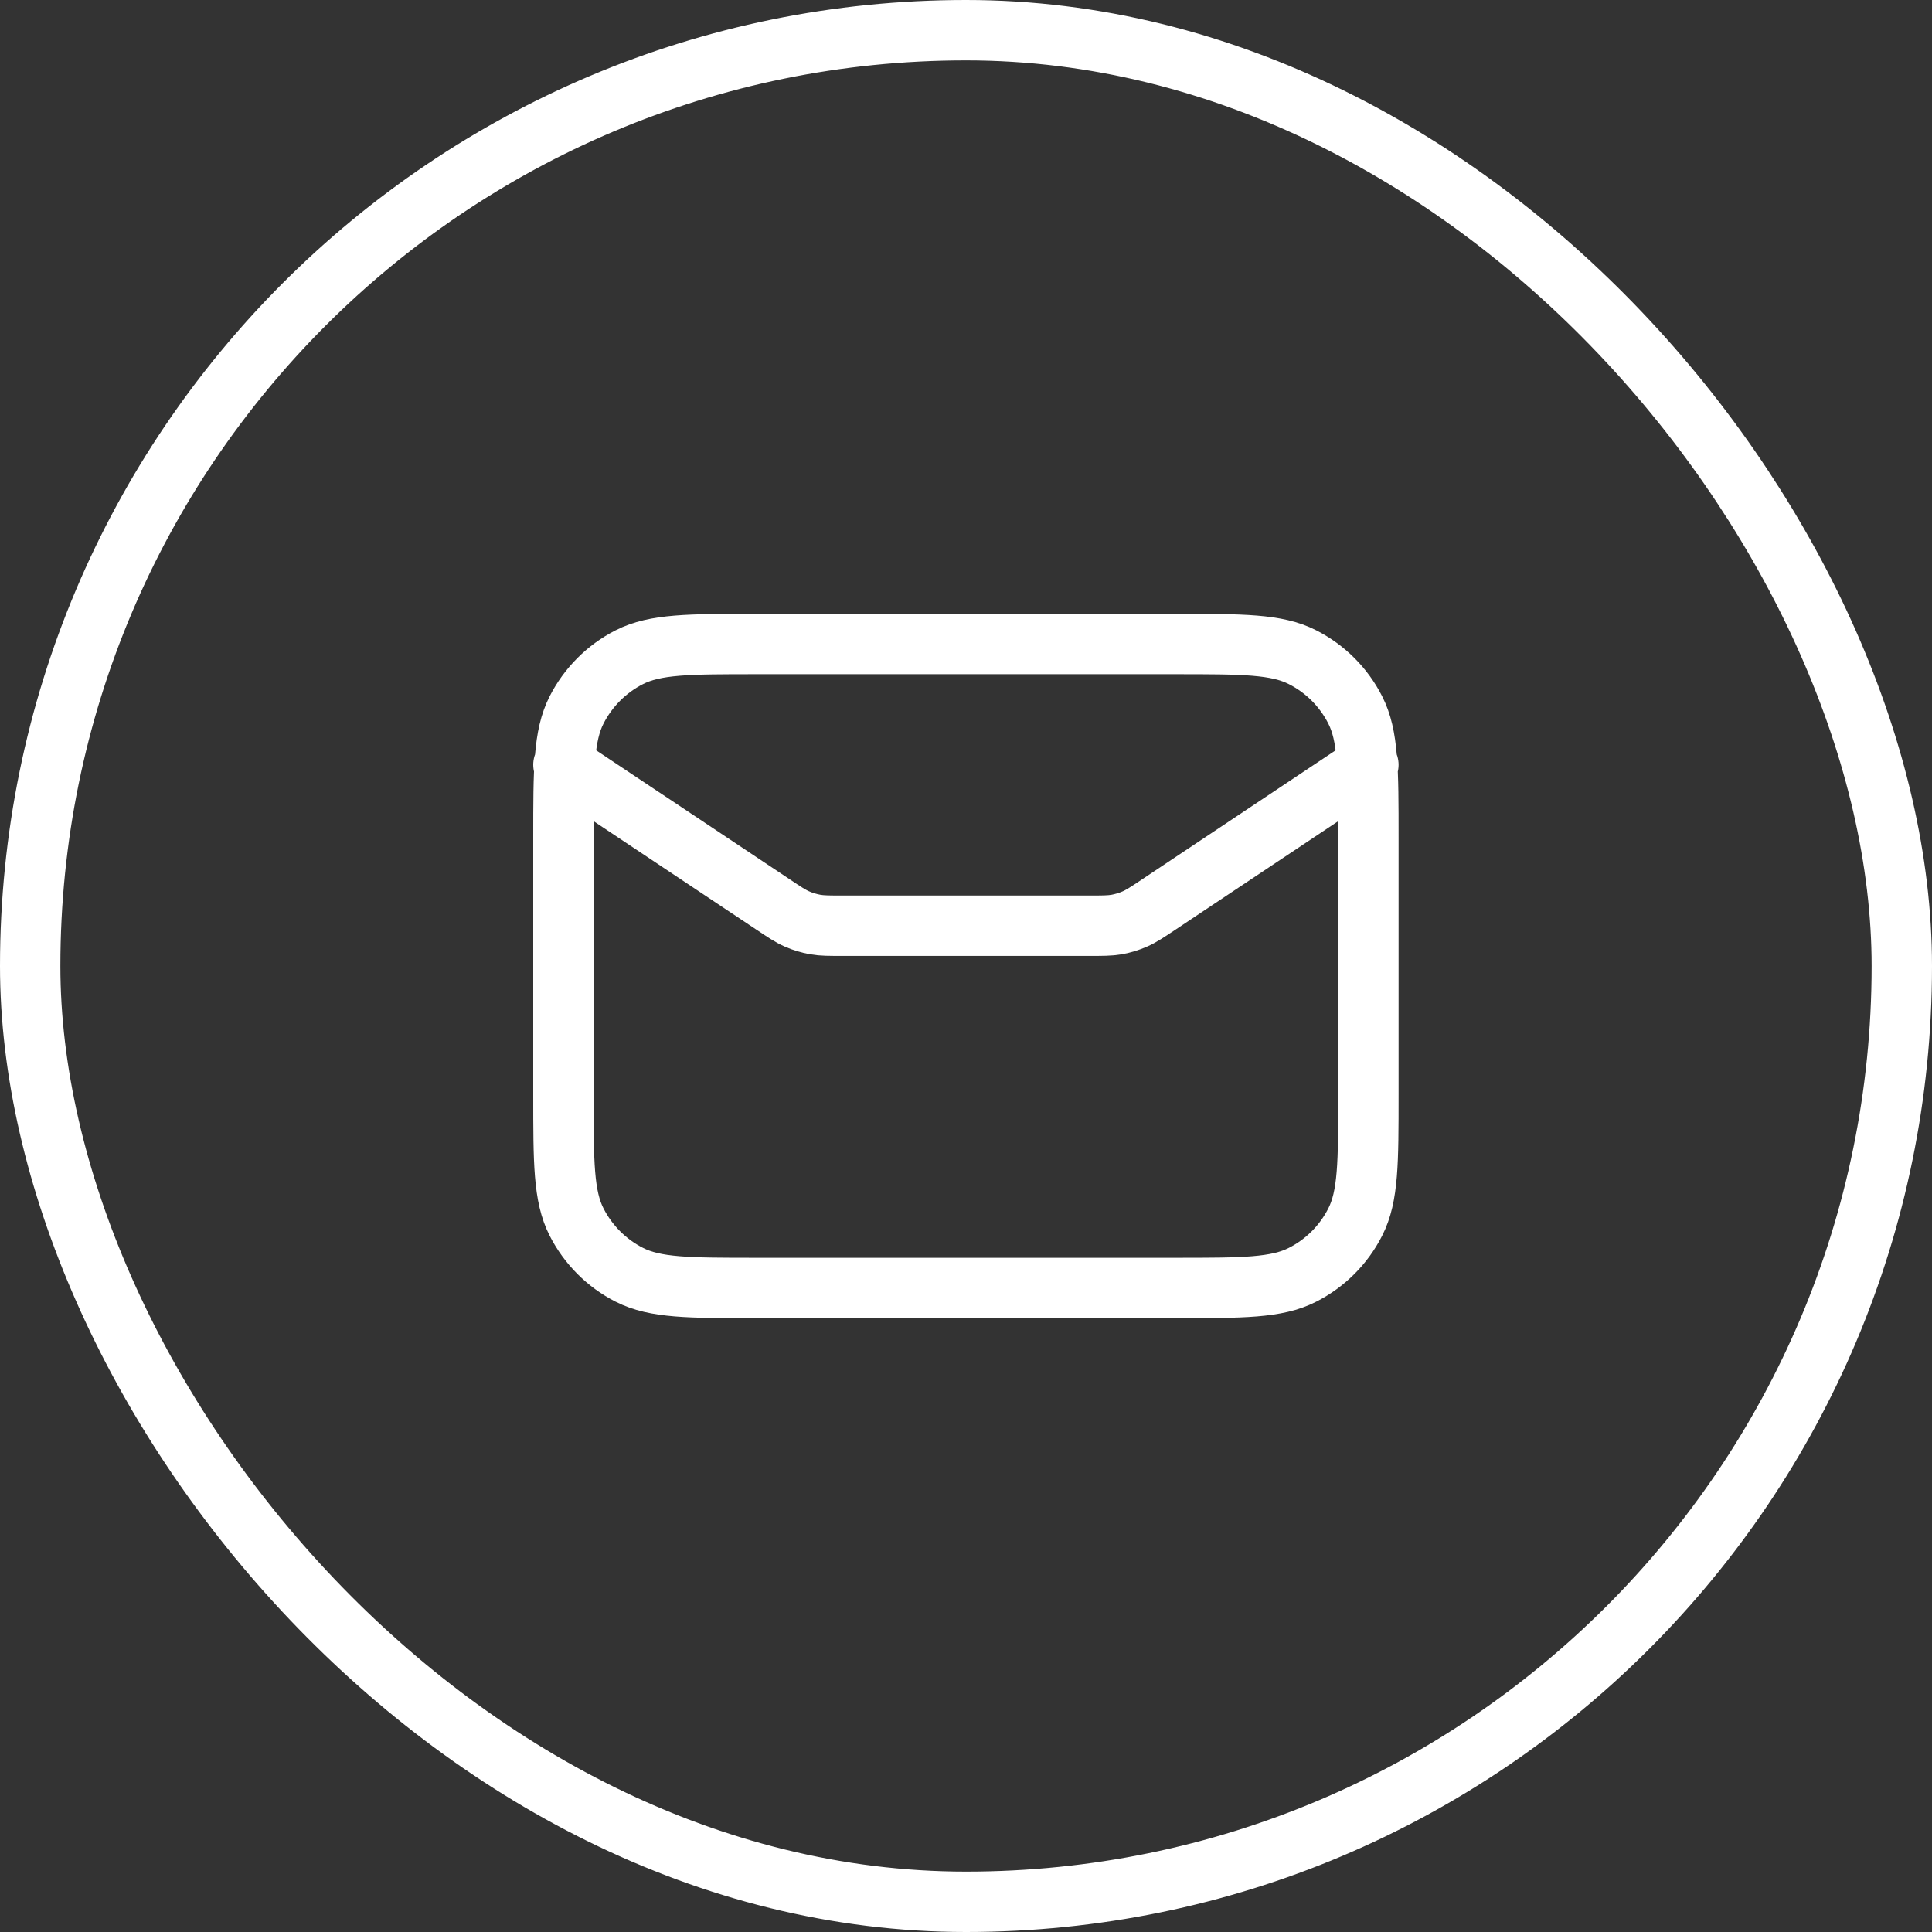
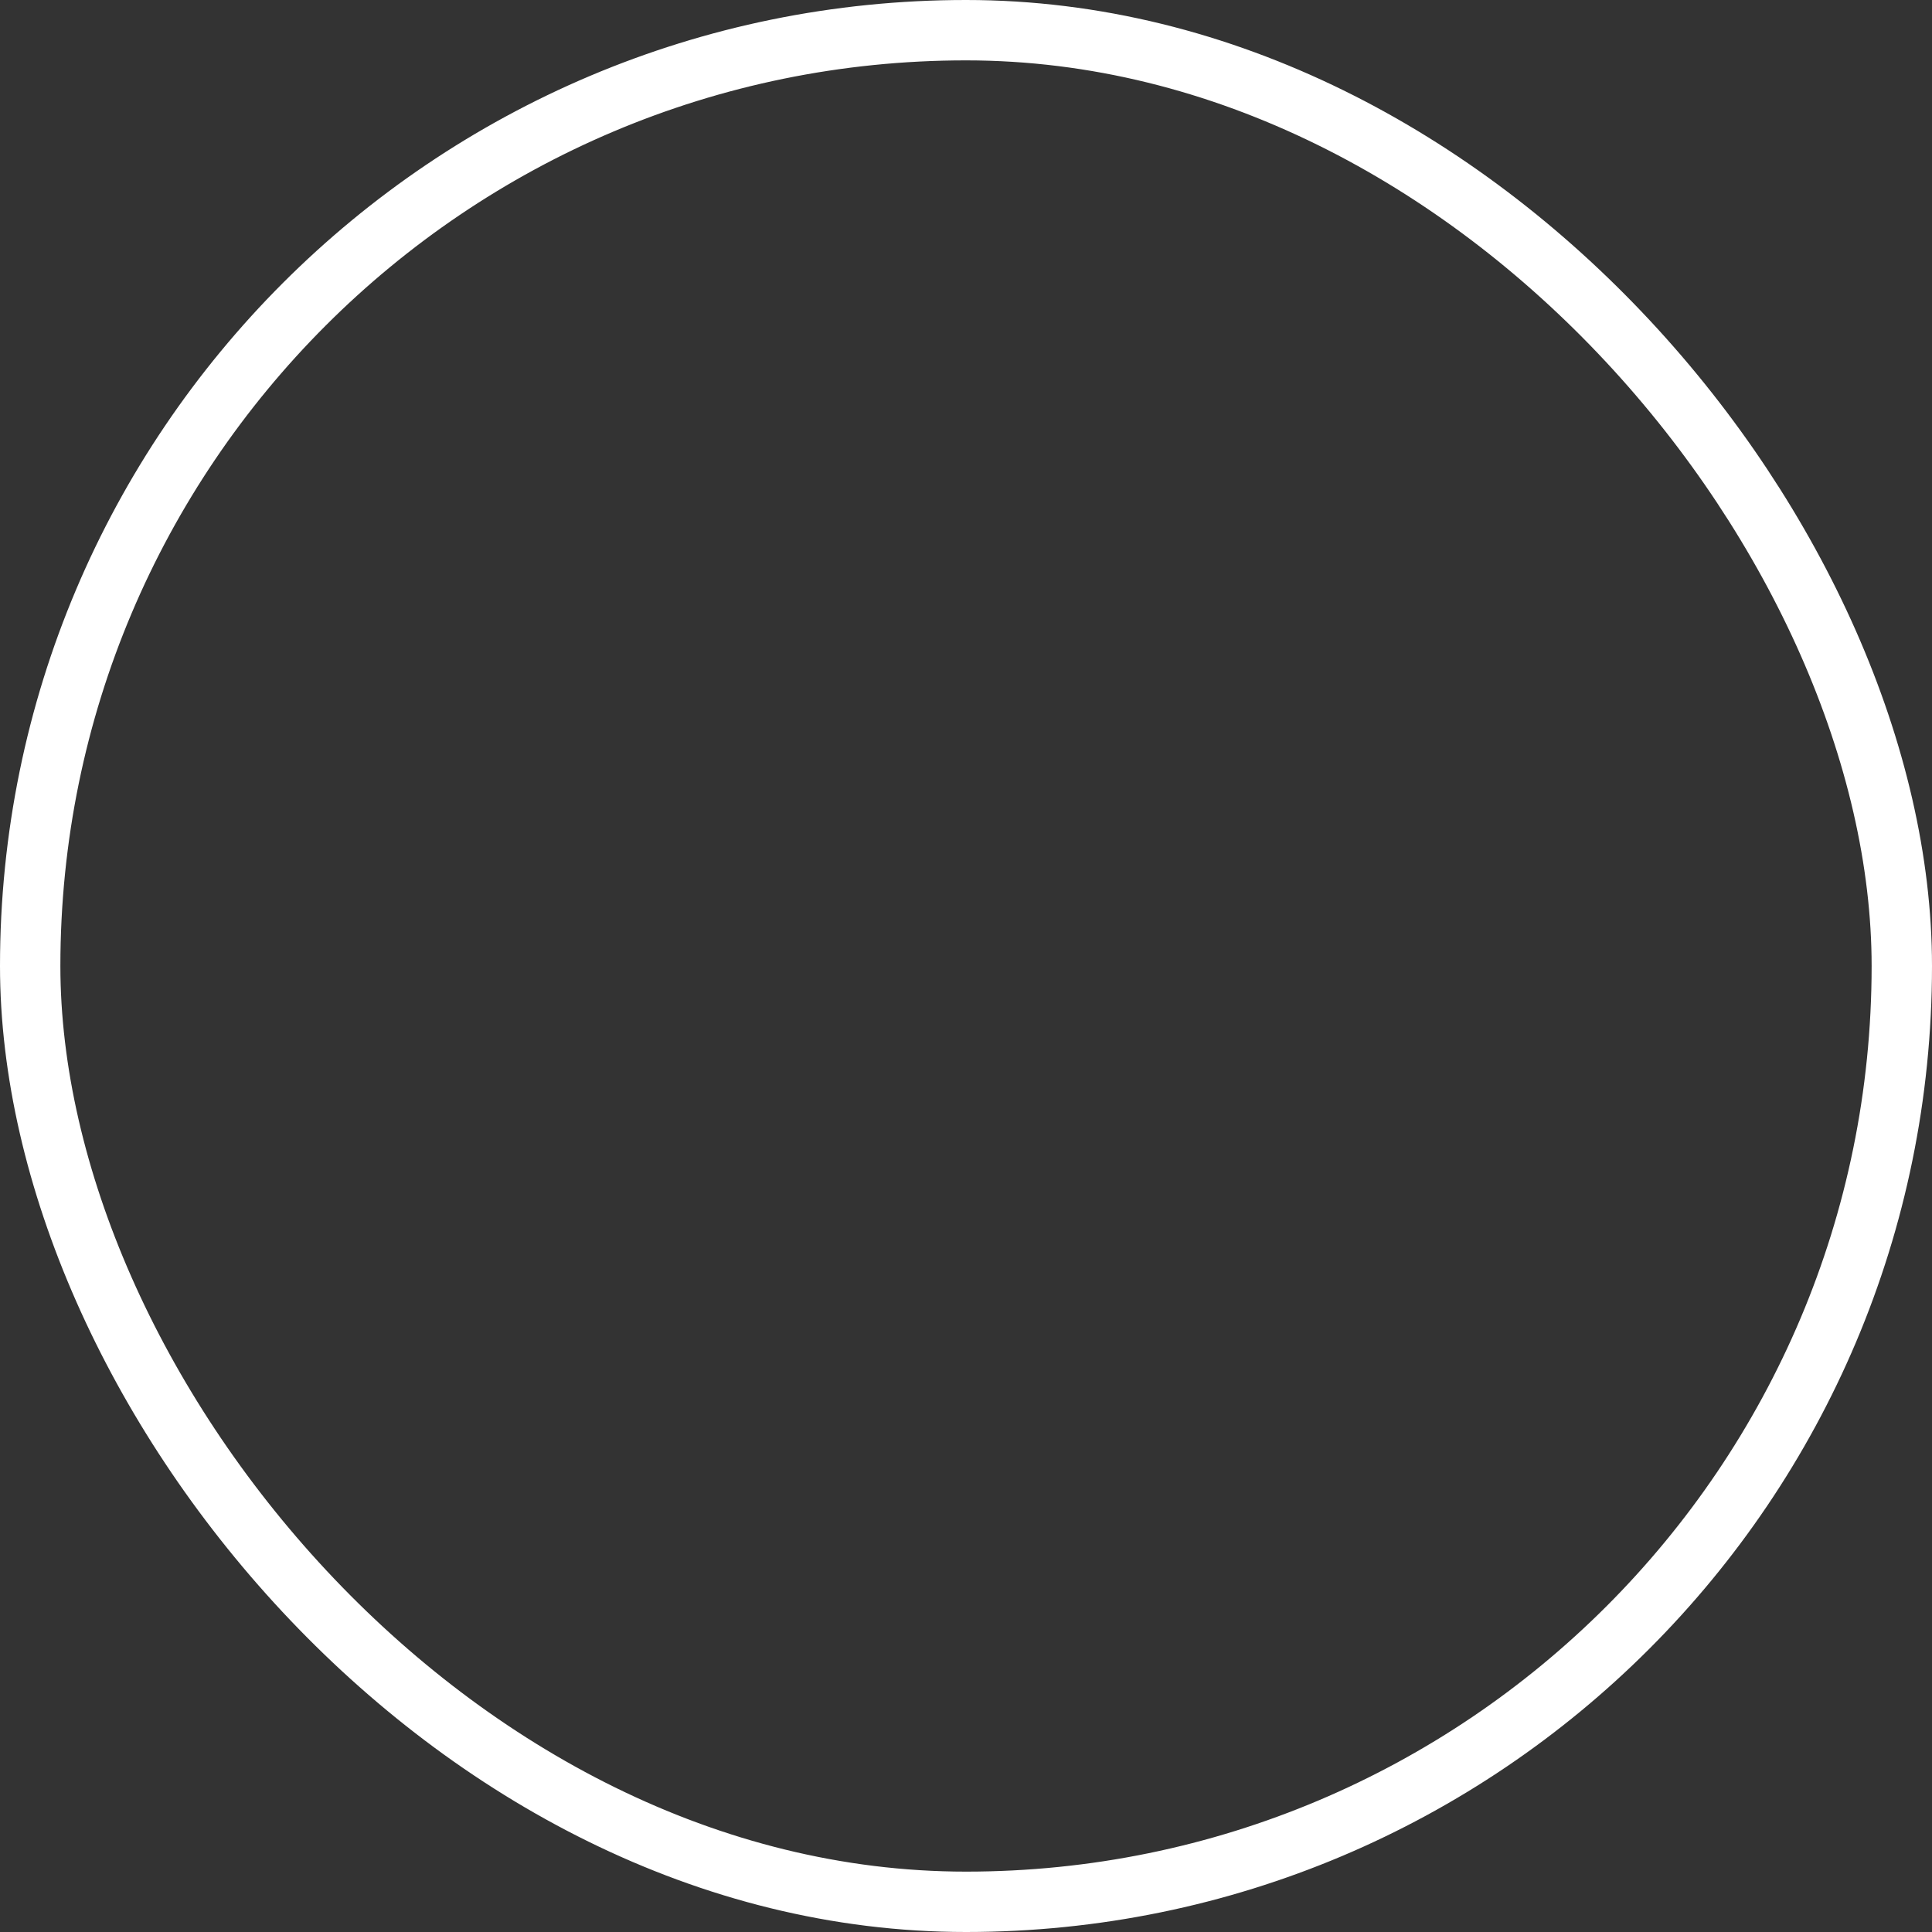
<svg xmlns="http://www.w3.org/2000/svg" width="32" height="32" viewBox="0 0 32 32" fill="none">
  <rect x="0" y="0" width="32" height="32" fill="#333333" stroke="none" />
  <rect x="0.5" y="0.5" width="31" height="31" rx="15.5" stroke="white" />
-   <path d="M9.332 12.667L12.795 14.975C12.994 15.108 13.094 15.175 13.202 15.222C13.298 15.264 13.399 15.294 13.502 15.313C13.618 15.333 13.738 15.333 13.978 15.333H18.019C18.259 15.333 18.38 15.333 18.496 15.313C18.599 15.294 18.699 15.264 18.795 15.222C18.903 15.175 19.003 15.108 19.203 14.975L22.665 12.667M12.532 21.333H19.465C20.585 21.333 21.145 21.333 21.573 21.115C21.95 20.924 22.256 20.618 22.447 20.241C22.665 19.814 22.665 19.253 22.665 18.133V13.867C22.665 12.747 22.665 12.187 22.447 11.759C22.256 11.382 21.95 11.076 21.573 10.885C21.145 10.667 20.585 10.667 19.465 10.667H12.532C11.412 10.667 10.852 10.667 10.424 10.885C10.048 11.076 9.742 11.382 9.55 11.759C9.332 12.187 9.332 12.747 9.332 13.867V18.133C9.332 19.253 9.332 19.814 9.55 20.241C9.742 20.618 10.048 20.924 10.424 21.115C10.852 21.333 11.412 21.333 12.532 21.333Z" stroke="white" stroke-linecap="round" stroke-linejoin="round" />
</svg>